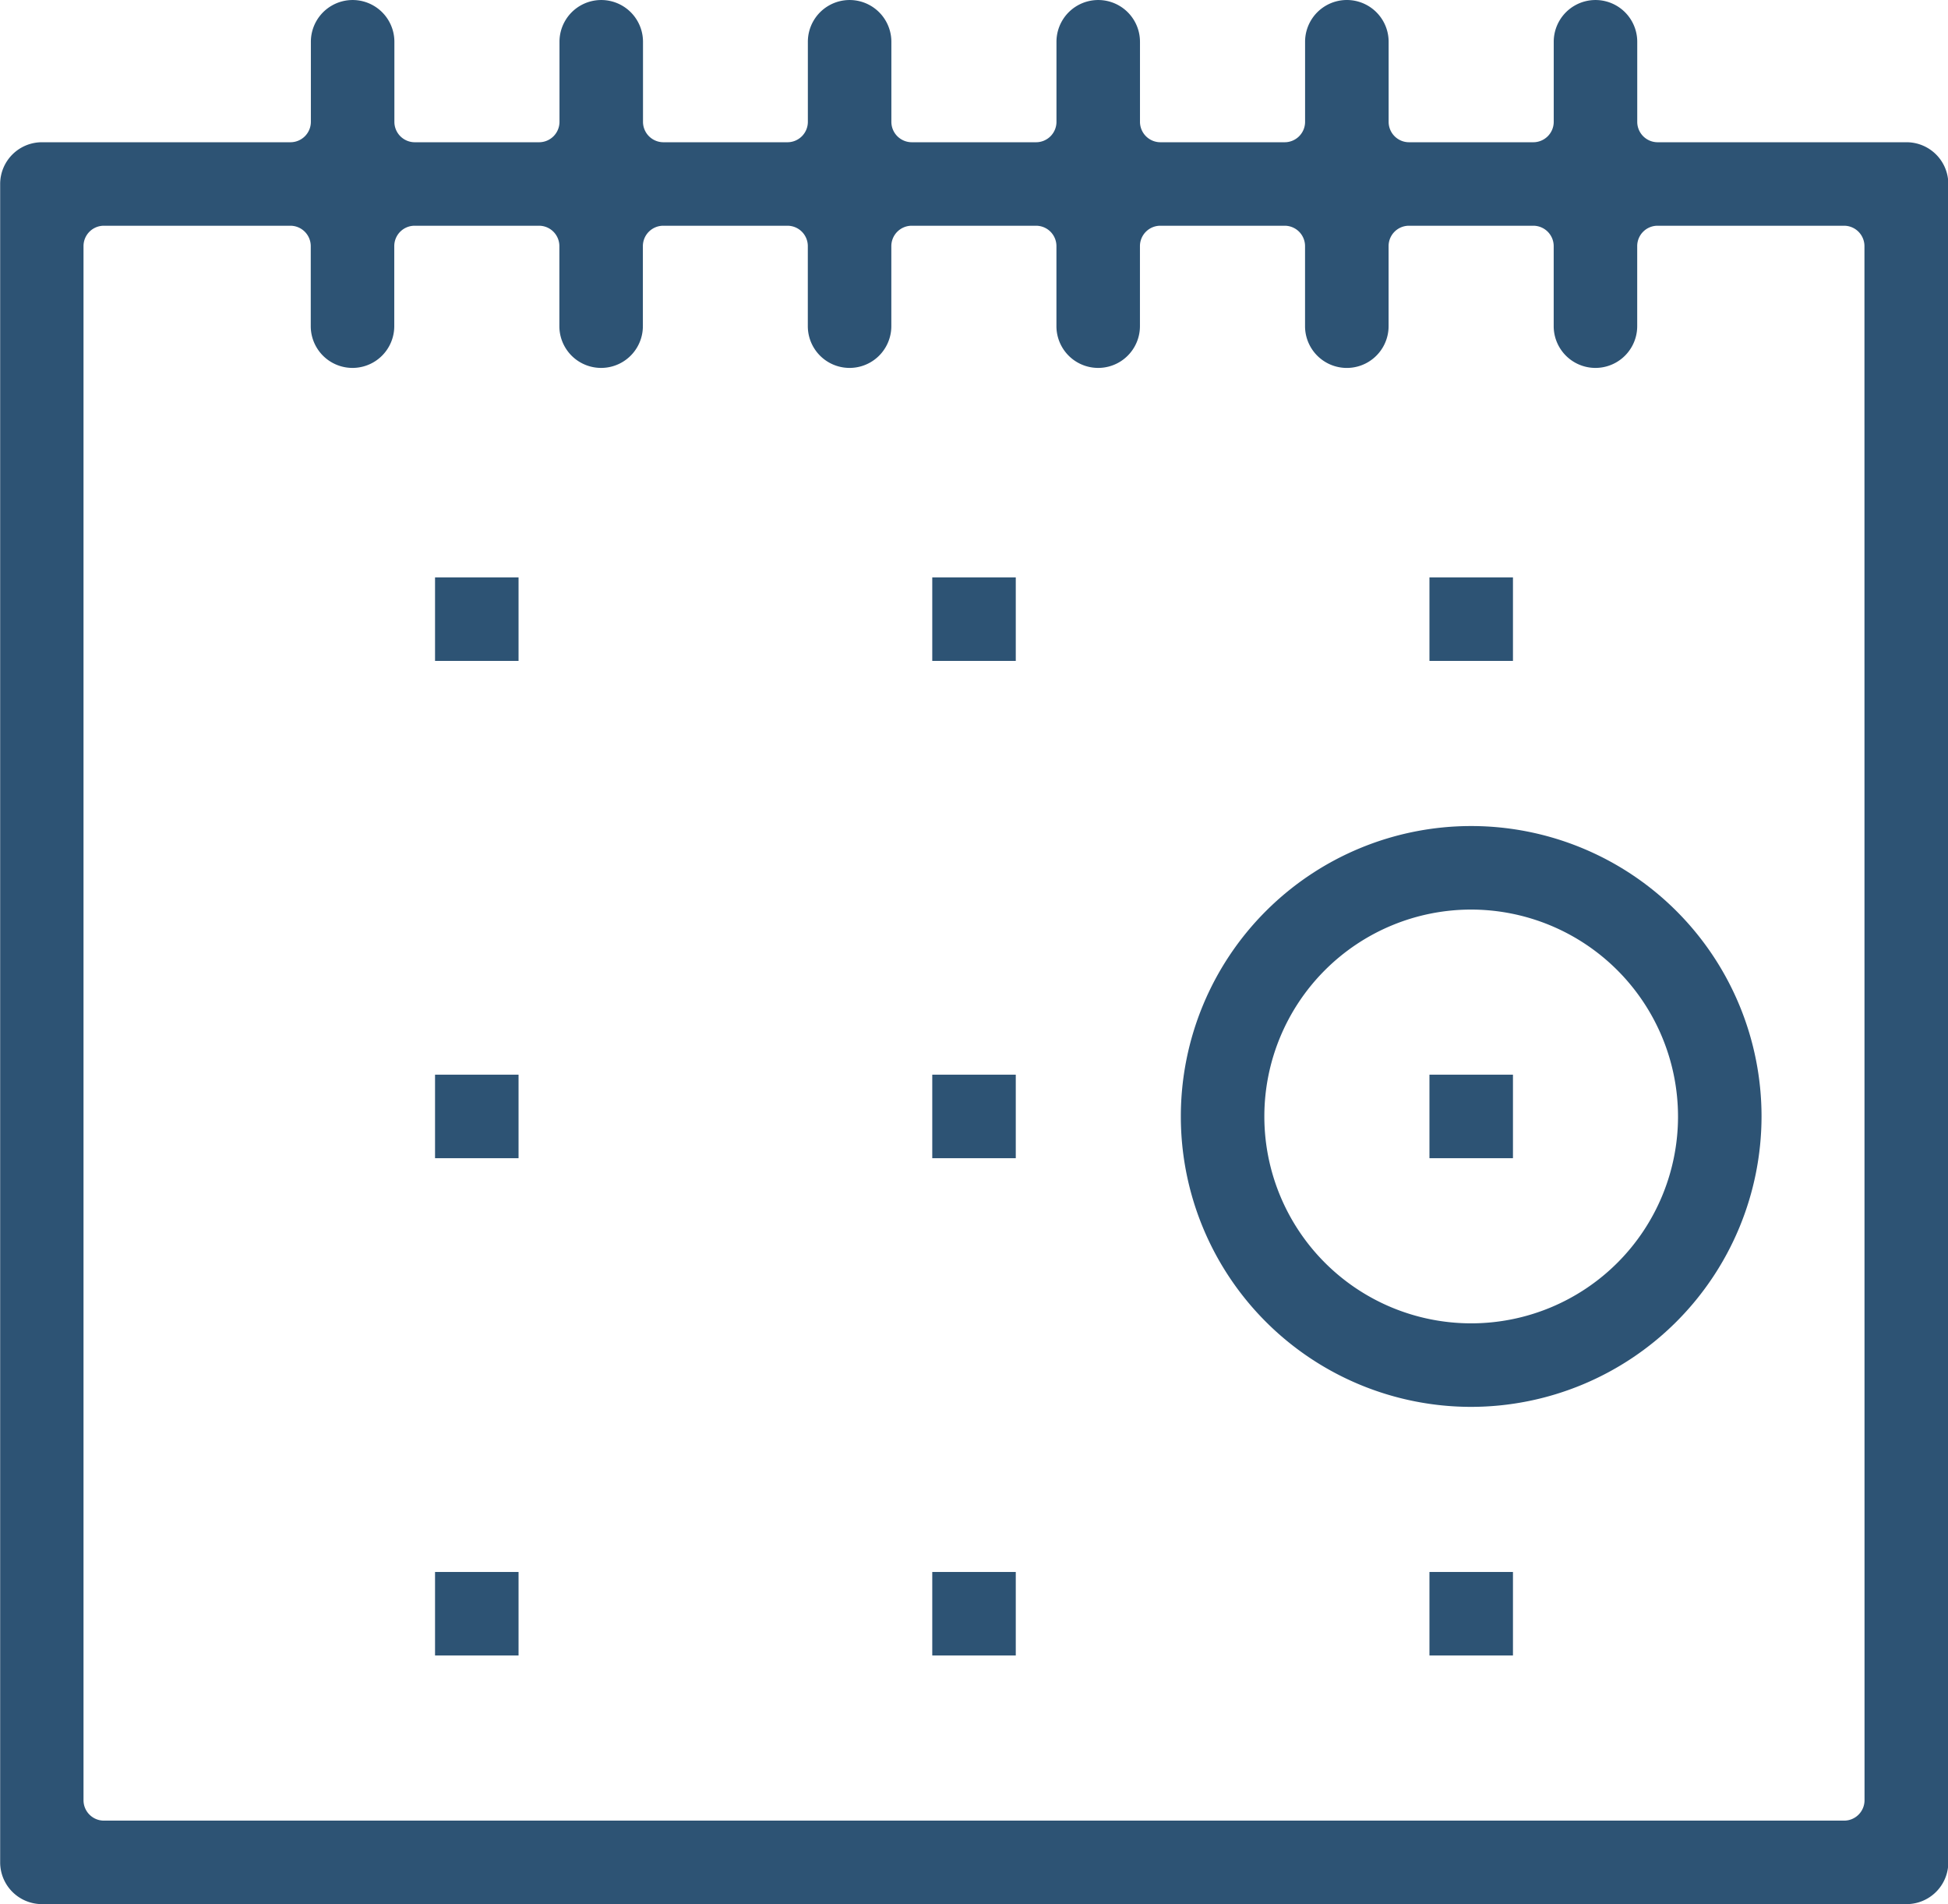
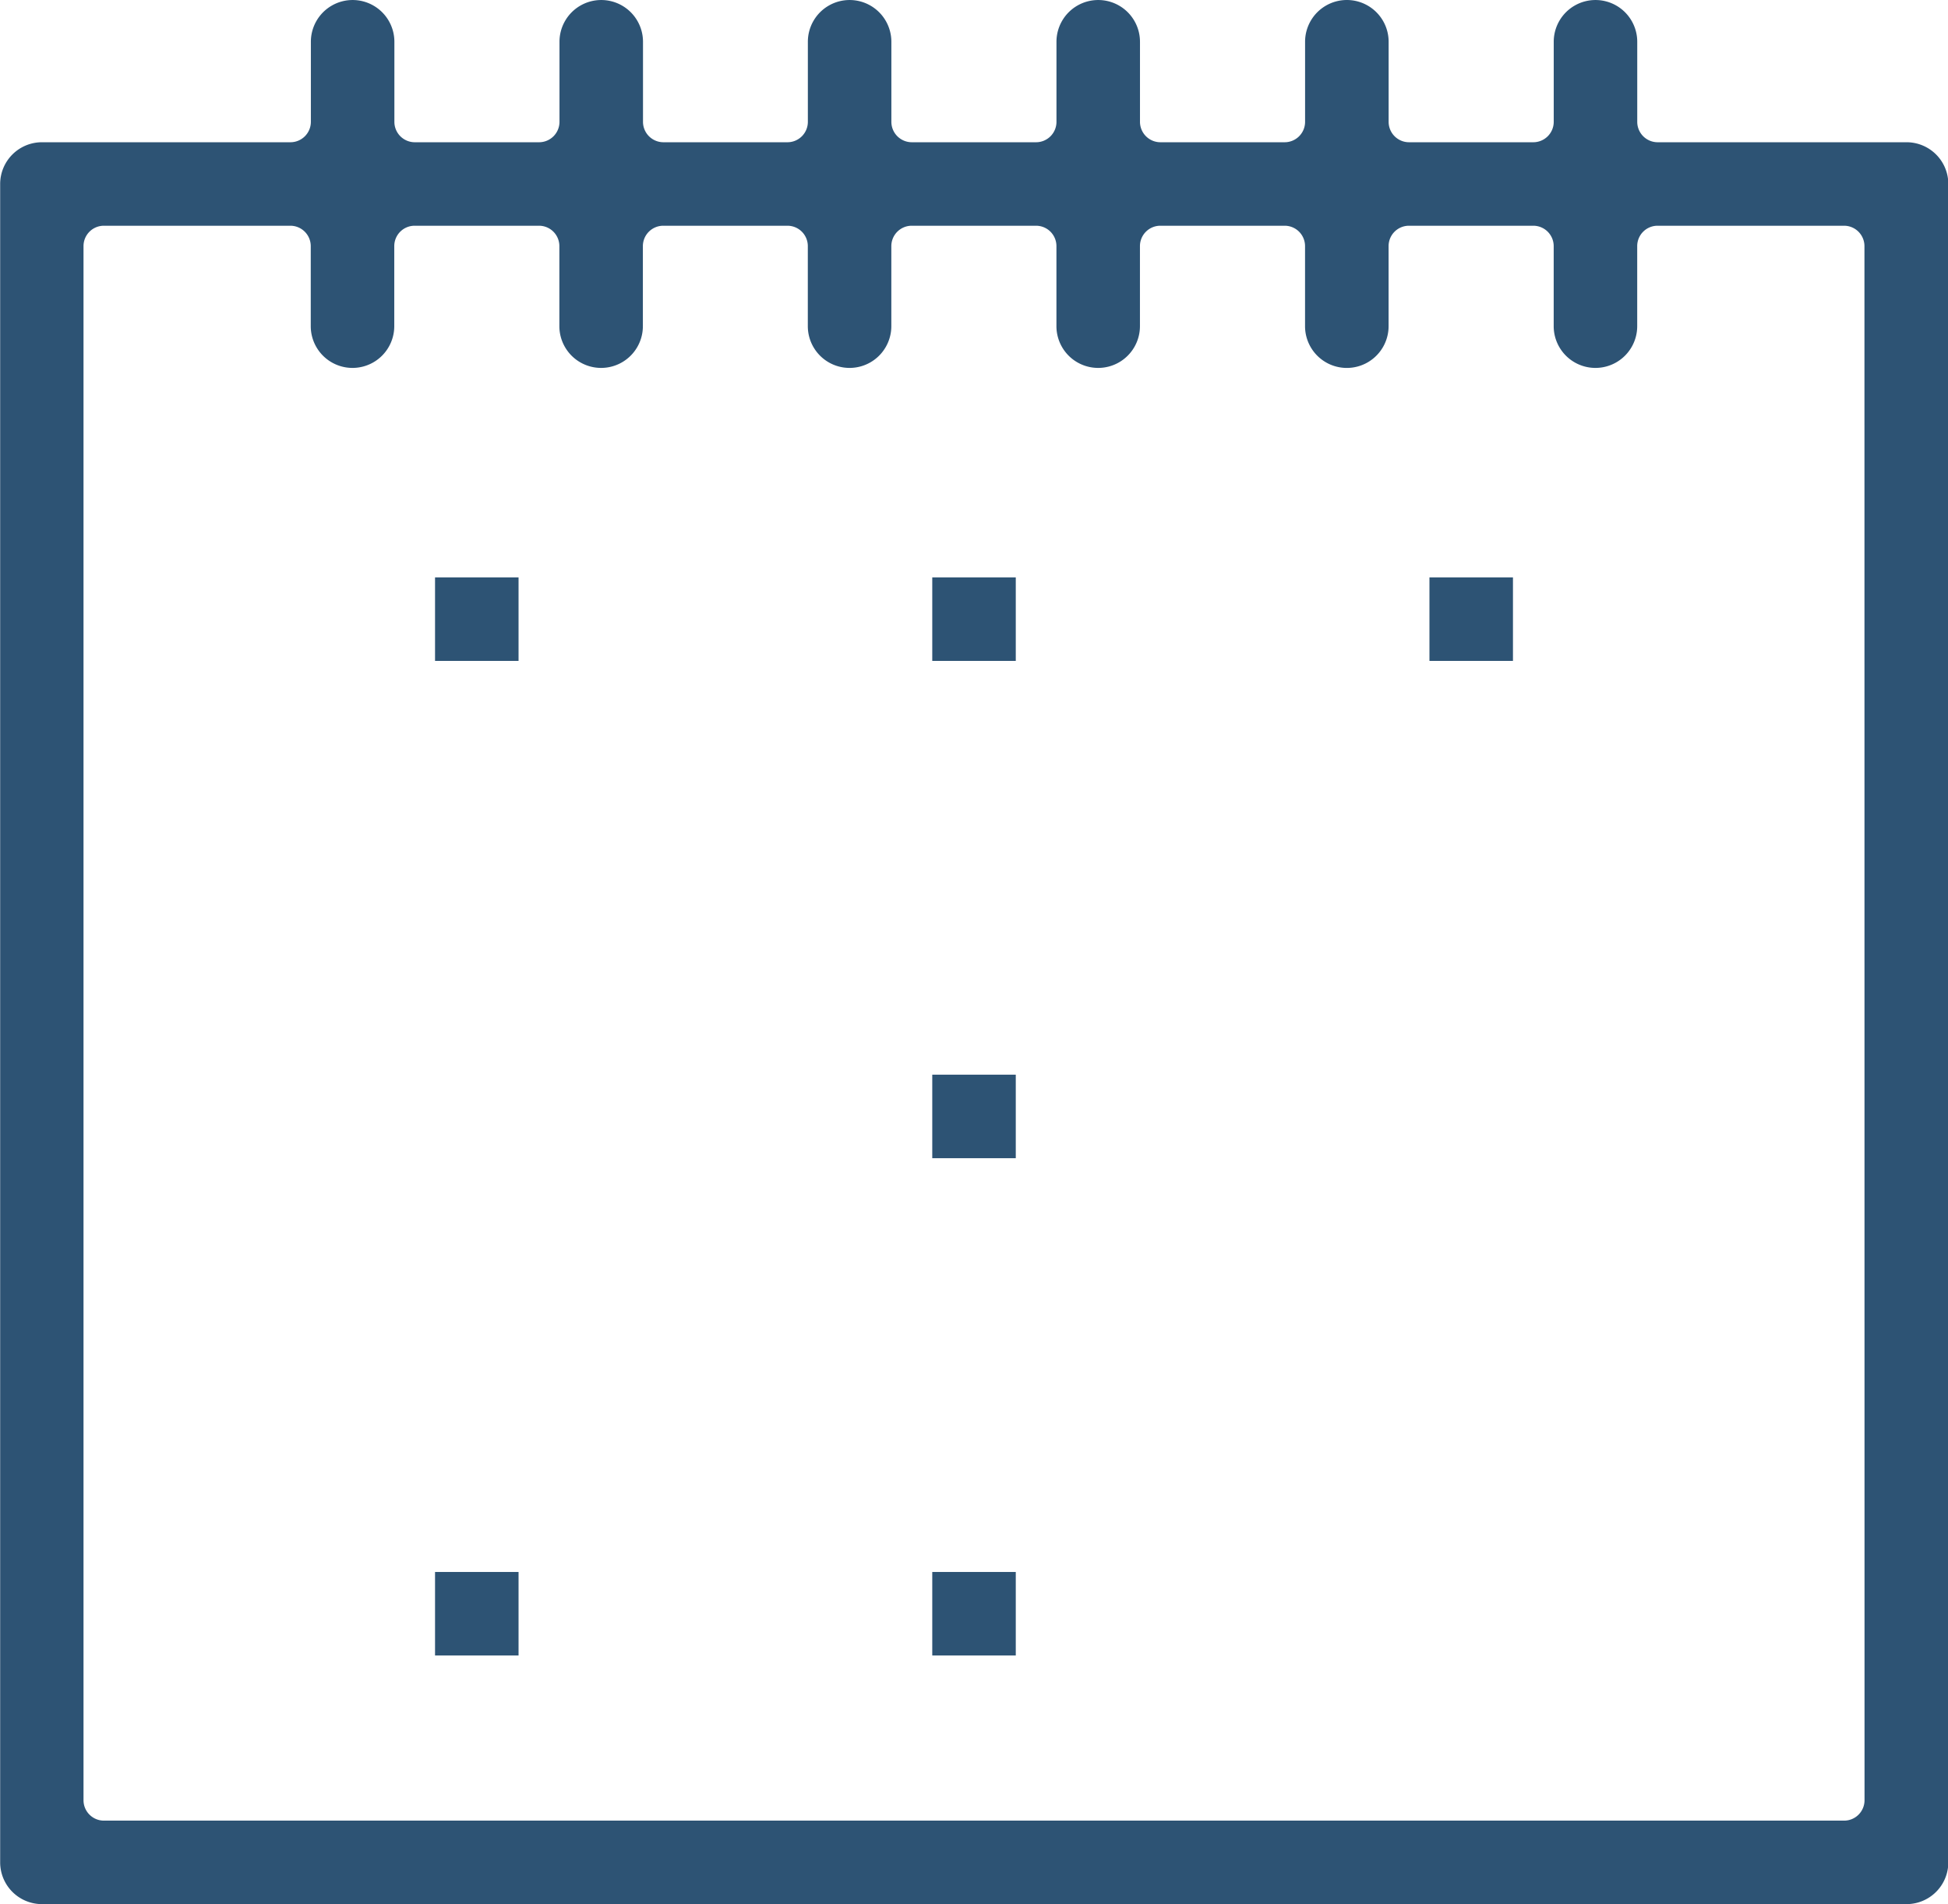
<svg xmlns="http://www.w3.org/2000/svg" id="Grupo_4071" data-name="Grupo 4071" width="48.682" height="47.576" viewBox="0 0 48.682 47.576">
  <g id="Grupo_3927" data-name="Grupo 3927">
    <g id="Grupo_3896" data-name="Grupo 3896">
      <path id="Caminho_2954" data-name="Caminho 2954" d="M381.36,123.354h-6.213a.51.51,0,0,1-.51-.51v-2a1.043,1.043,0,0,0-2.087,0v2a.511.511,0,0,1-.51.51h-3.107a.51.51,0,0,1-.509-.51v-2a1.044,1.044,0,0,0-2.088,0v2a.51.51,0,0,1-.509.51h-3.107a.511.511,0,0,1-.51-.51v-2a1.043,1.043,0,0,0-2.087,0v2a.51.51,0,0,1-.509.51h-3.107a.511.511,0,0,1-.51-.51v-2a1.043,1.043,0,1,0-2.087,0v2a.51.51,0,0,1-.509.51H350.3a.511.511,0,0,1-.51-.51v-2a1.043,1.043,0,1,0-2.087,0v2a.51.51,0,0,1-.51.51h-3.106a.51.51,0,0,1-.51-.51v-2a1.043,1.043,0,0,0-2.087,0v2a.511.511,0,0,1-.51.51h-6.212a1.044,1.044,0,0,0-1.043,1.043v41.935a1.044,1.044,0,0,0,1.043,1.043h46.6a1.044,1.044,0,0,0,1.043-1.043V124.4A1.044,1.044,0,0,0,381.36,123.354Zm-1.043,41.425a.51.51,0,0,1-.51.51H336.318a.51.51,0,0,1-.51-.51v-38.83a.509.509,0,0,1,.51-.509h4.659a.51.51,0,0,1,.51.509v2a1.043,1.043,0,0,0,2.087,0v-2a.509.509,0,0,1,.51-.509h3.106a.509.509,0,0,1,.51.509v2a1.043,1.043,0,1,0,2.087,0v-2a.51.51,0,0,1,.51-.509H353.4a.509.509,0,0,1,.509.509v2a1.043,1.043,0,1,0,2.087,0v-2a.51.51,0,0,1,.51-.509h3.107a.509.509,0,0,1,.509.509v2a1.043,1.043,0,0,0,2.087,0v-2a.51.51,0,0,1,.51-.509h3.107a.509.509,0,0,1,.509.509v2a1.044,1.044,0,0,0,2.088,0v-2a.509.509,0,0,1,.509-.509h3.107a.51.51,0,0,1,.51.509v2a1.043,1.043,0,0,0,2.087,0v-2a.509.509,0,0,1,.51-.509h4.659a.51.51,0,0,1,.51.509Z" transform="translate(-333.721 -119.8)" fill="#2d5374" />
    </g>
    <g id="Grupo_3899" data-name="Grupo 3899" transform="translate(10.872 14.426)">
      <g id="Grupo_3898" data-name="Grupo 3898">
        <g id="Grupo_3897" data-name="Grupo 3897">
          <rect id="Retângulo_100" data-name="Retângulo 100" width="2.087" height="2.087" fill="#2d5374" />
        </g>
      </g>
    </g>
    <g id="Grupo_3902" data-name="Grupo 3902" transform="translate(23.298 14.426)">
      <g id="Grupo_3901" data-name="Grupo 3901">
        <g id="Grupo_3900" data-name="Grupo 3900">
          <rect id="Retângulo_101" data-name="Retângulo 101" width="2.087" height="2.087" fill="#2d5374" />
        </g>
      </g>
    </g>
    <g id="Grupo_3905" data-name="Grupo 3905" transform="translate(35.723 14.426)">
      <g id="Grupo_3904" data-name="Grupo 3904">
        <g id="Grupo_3903" data-name="Grupo 3903">
          <rect id="Retângulo_102" data-name="Retângulo 102" width="2.087" height="2.087" fill="#2d5374" />
        </g>
      </g>
    </g>
    <g id="Grupo_3908" data-name="Grupo 3908" transform="translate(10.872 26.851)">
      <g id="Grupo_3907" data-name="Grupo 3907">
        <g id="Grupo_3906" data-name="Grupo 3906">
-           <rect id="Retângulo_103" data-name="Retângulo 103" width="2.087" height="2.087" fill="#2d5374" />
-         </g>
+           </g>
      </g>
    </g>
    <g id="Grupo_3911" data-name="Grupo 3911" transform="translate(23.298 26.851)">
      <g id="Grupo_3910" data-name="Grupo 3910">
        <g id="Grupo_3909" data-name="Grupo 3909">
          <rect id="Retângulo_104" data-name="Retângulo 104" width="2.087" height="2.087" fill="#2d5374" />
        </g>
      </g>
    </g>
    <g id="Grupo_3914" data-name="Grupo 3914" transform="translate(35.723 26.851)">
      <g id="Grupo_3913" data-name="Grupo 3913">
        <g id="Grupo_3912" data-name="Grupo 3912">
-           <rect id="Retângulo_105" data-name="Retângulo 105" width="2.087" height="2.087" fill="#2d5374" />
-         </g>
+           </g>
      </g>
    </g>
    <g id="Grupo_3917" data-name="Grupo 3917" transform="translate(10.872 39.276)">
      <g id="Grupo_3916" data-name="Grupo 3916">
        <g id="Grupo_3915" data-name="Grupo 3915">
          <rect id="Retângulo_106" data-name="Retângulo 106" width="2.087" height="2.087" fill="#2d5374" />
        </g>
      </g>
    </g>
    <g id="Grupo_3920" data-name="Grupo 3920" transform="translate(23.298 39.276)">
      <g id="Grupo_3919" data-name="Grupo 3919">
        <g id="Grupo_3918" data-name="Grupo 3918">
          <rect id="Retângulo_107" data-name="Retângulo 107" width="2.087" height="2.087" fill="#2d5374" />
        </g>
      </g>
    </g>
    <g id="Grupo_3923" data-name="Grupo 3923" transform="translate(35.723 39.276)">
      <g id="Grupo_3922" data-name="Grupo 3922">
        <g id="Grupo_3921" data-name="Grupo 3921">
-           <rect id="Retângulo_108" data-name="Retângulo 108" width="2.087" height="2.087" fill="#2d5374" />
-         </g>
+           </g>
      </g>
    </g>
    <g id="Grupo_3926" data-name="Grupo 3926" transform="translate(29.51 20.638)">
      <g id="Grupo_3925" data-name="Grupo 3925">
        <g id="Grupo_3924" data-name="Grupo 3924">
-           <path id="Caminho_2955" data-name="Caminho 2955" d="M367.649,152.966a7.256,7.256,0,1,1,7.256-7.256A7.264,7.264,0,0,1,367.649,152.966Zm0-12.425a5.169,5.169,0,1,0,5.169,5.169A5.175,5.175,0,0,0,367.649,140.541Z" transform="translate(-360.393 -138.453)" fill="#2d5374" />
-         </g>
+           </g>
      </g>
    </g>
  </g>
</svg>